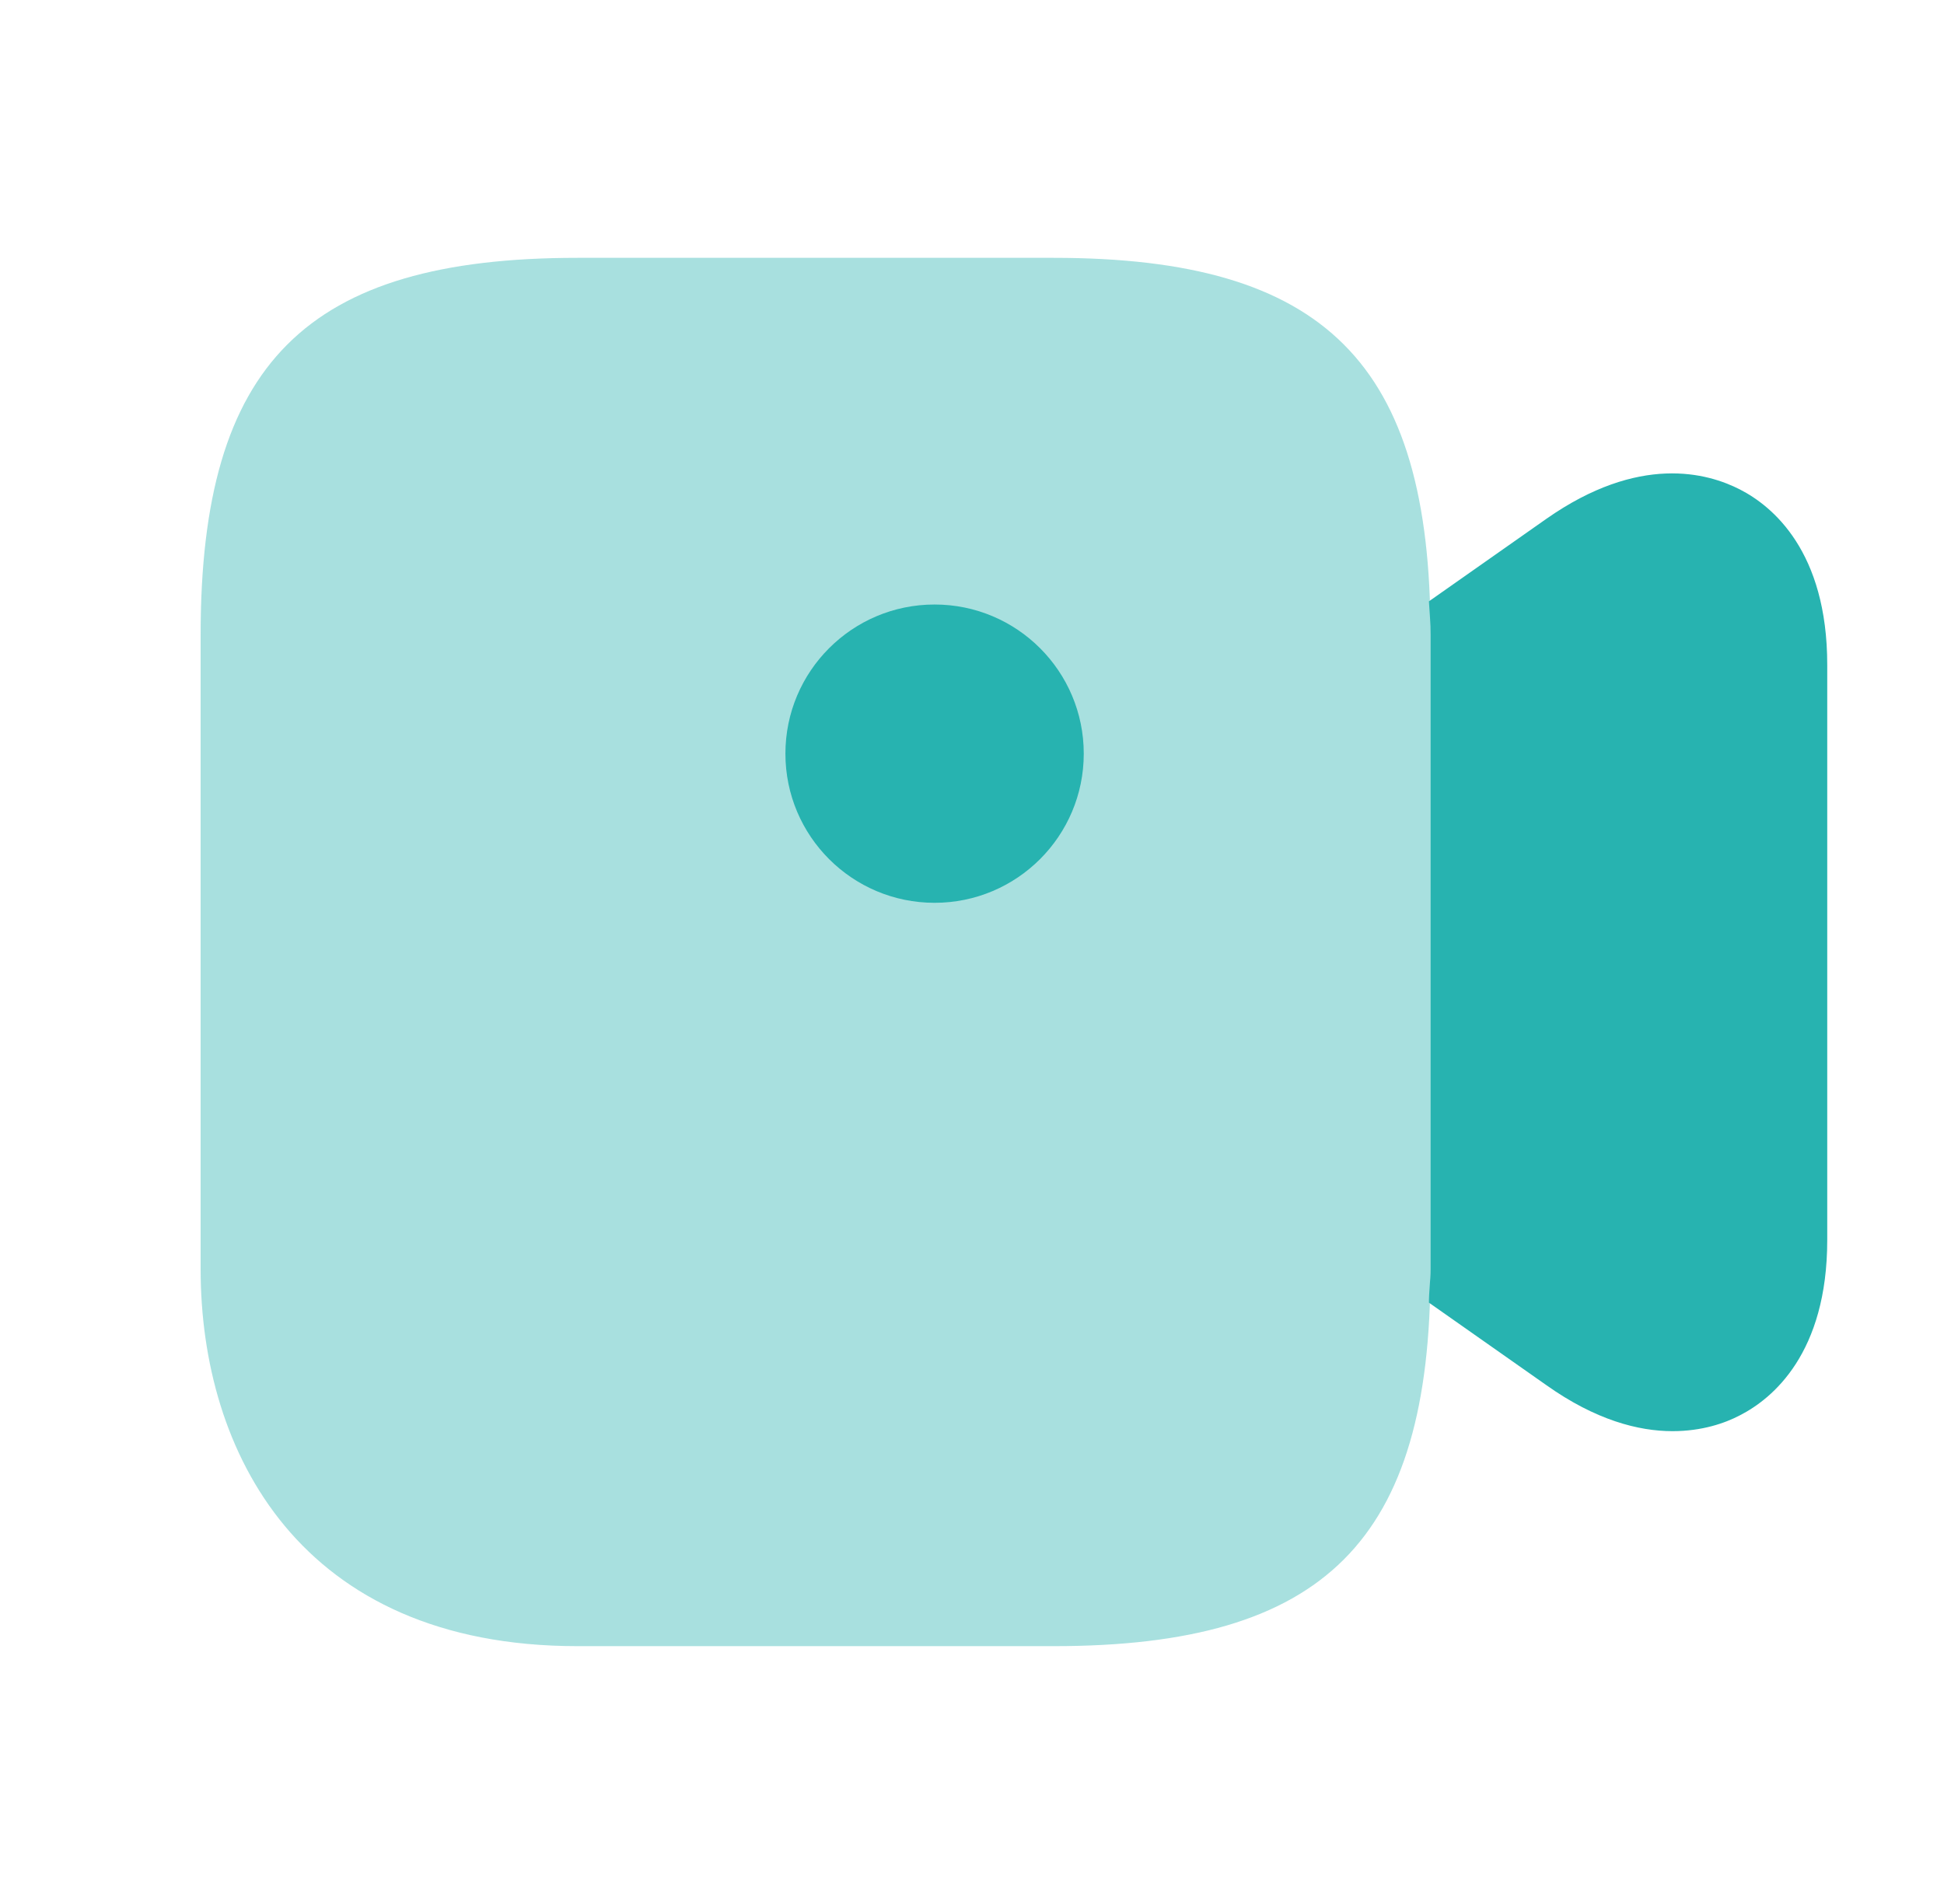
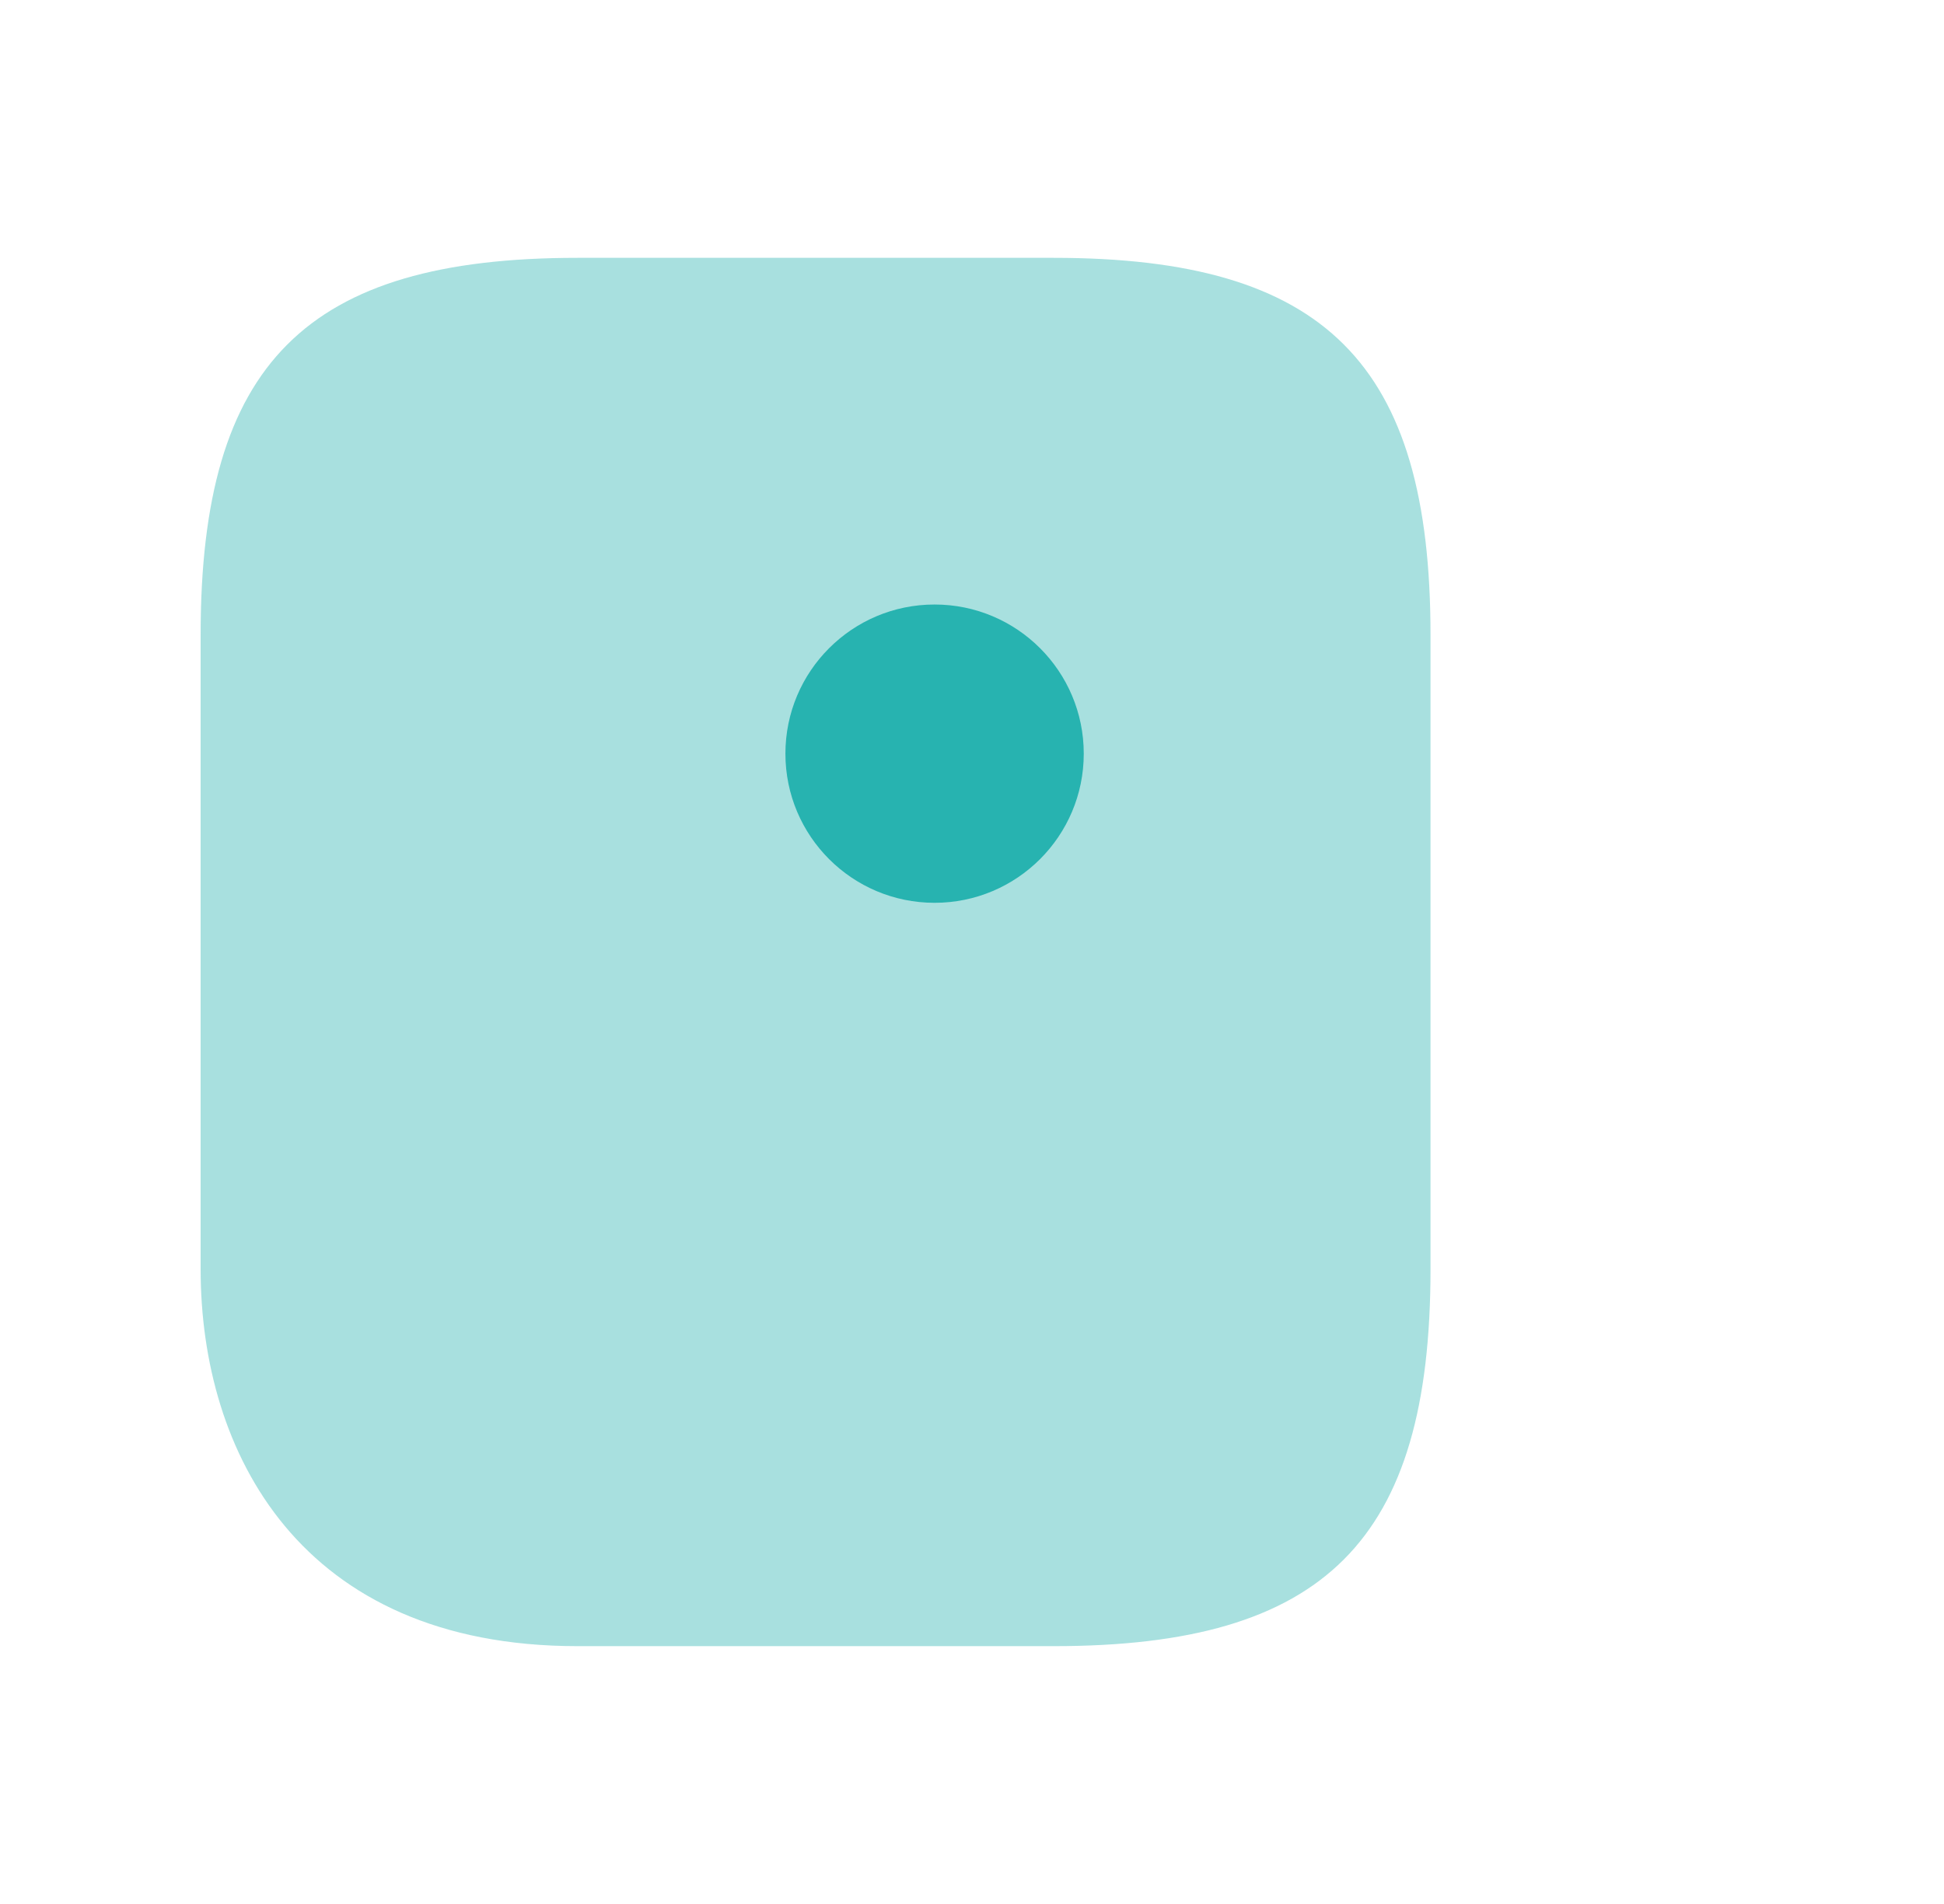
<svg xmlns="http://www.w3.org/2000/svg" width="49" height="48" viewBox="0 0 49 48" fill="none">
  <path opacity="0.4" d="M26.557 6.5H14.557C7.717 6.5 5.057 9.16 5.057 16V32C5.057 36.6 7.557 41.5 14.557 41.5H26.557C33.397 41.5 36.057 38.84 36.057 32V16C36.057 9.16 33.397 6.5 26.557 6.5Z" fill="#27B3B0" />
  <path d="M23.557 22.76C25.633 22.76 27.317 21.077 27.317 19C27.317 16.923 25.633 15.24 23.557 15.24C21.48 15.24 19.797 16.923 19.797 19C19.797 21.077 21.48 22.76 23.557 22.76Z" fill="#27B3B0" />
-   <path d="M43.857 12.34C43.037 11.92 41.317 11.44 38.977 13.08L36.017 15.16C36.037 15.44 36.057 15.7 36.057 16V32C36.057 32.3 36.017 32.56 36.017 32.84L38.977 34.92C40.217 35.8 41.297 36.08 42.157 36.08C42.897 36.08 43.477 35.88 43.857 35.68C44.677 35.26 46.057 34.12 46.057 31.26V16.76C46.057 13.9 44.677 12.76 43.857 12.34Z" fill="#27B3B0" />
</svg>